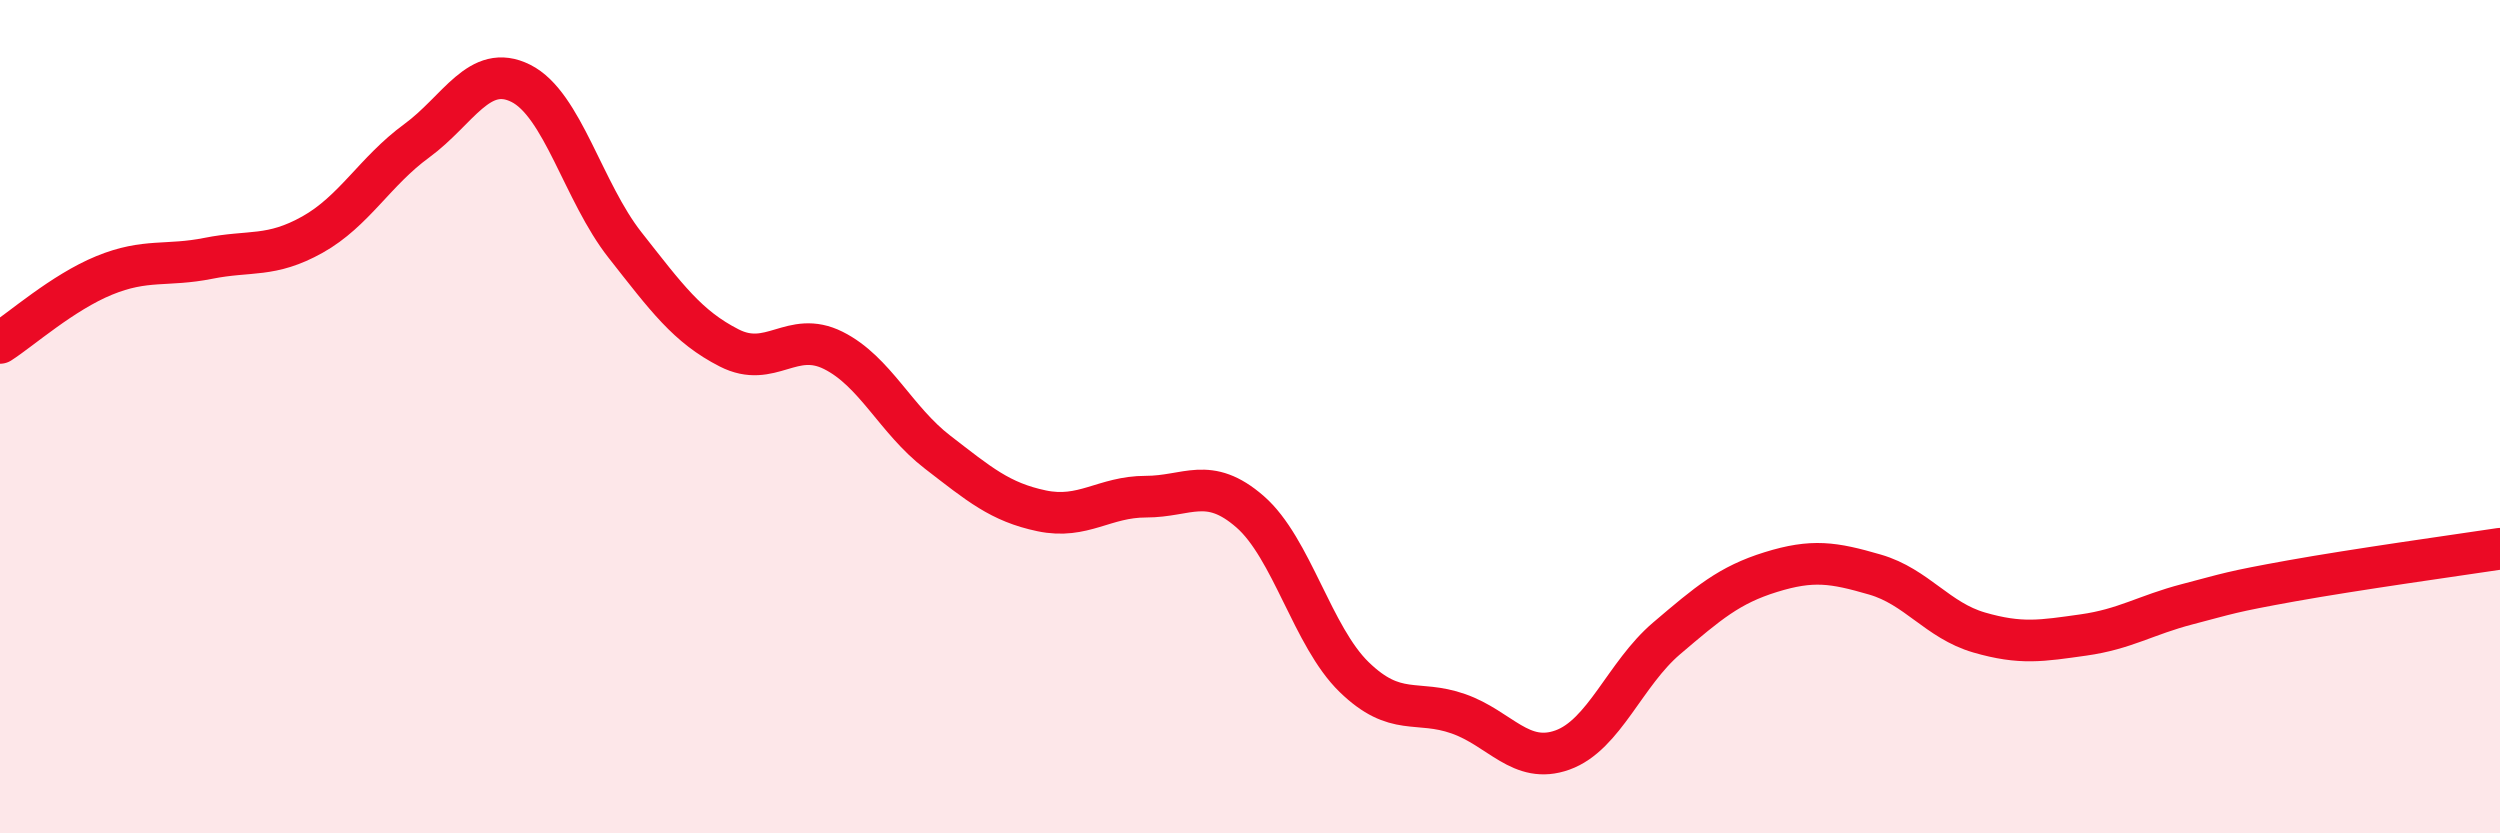
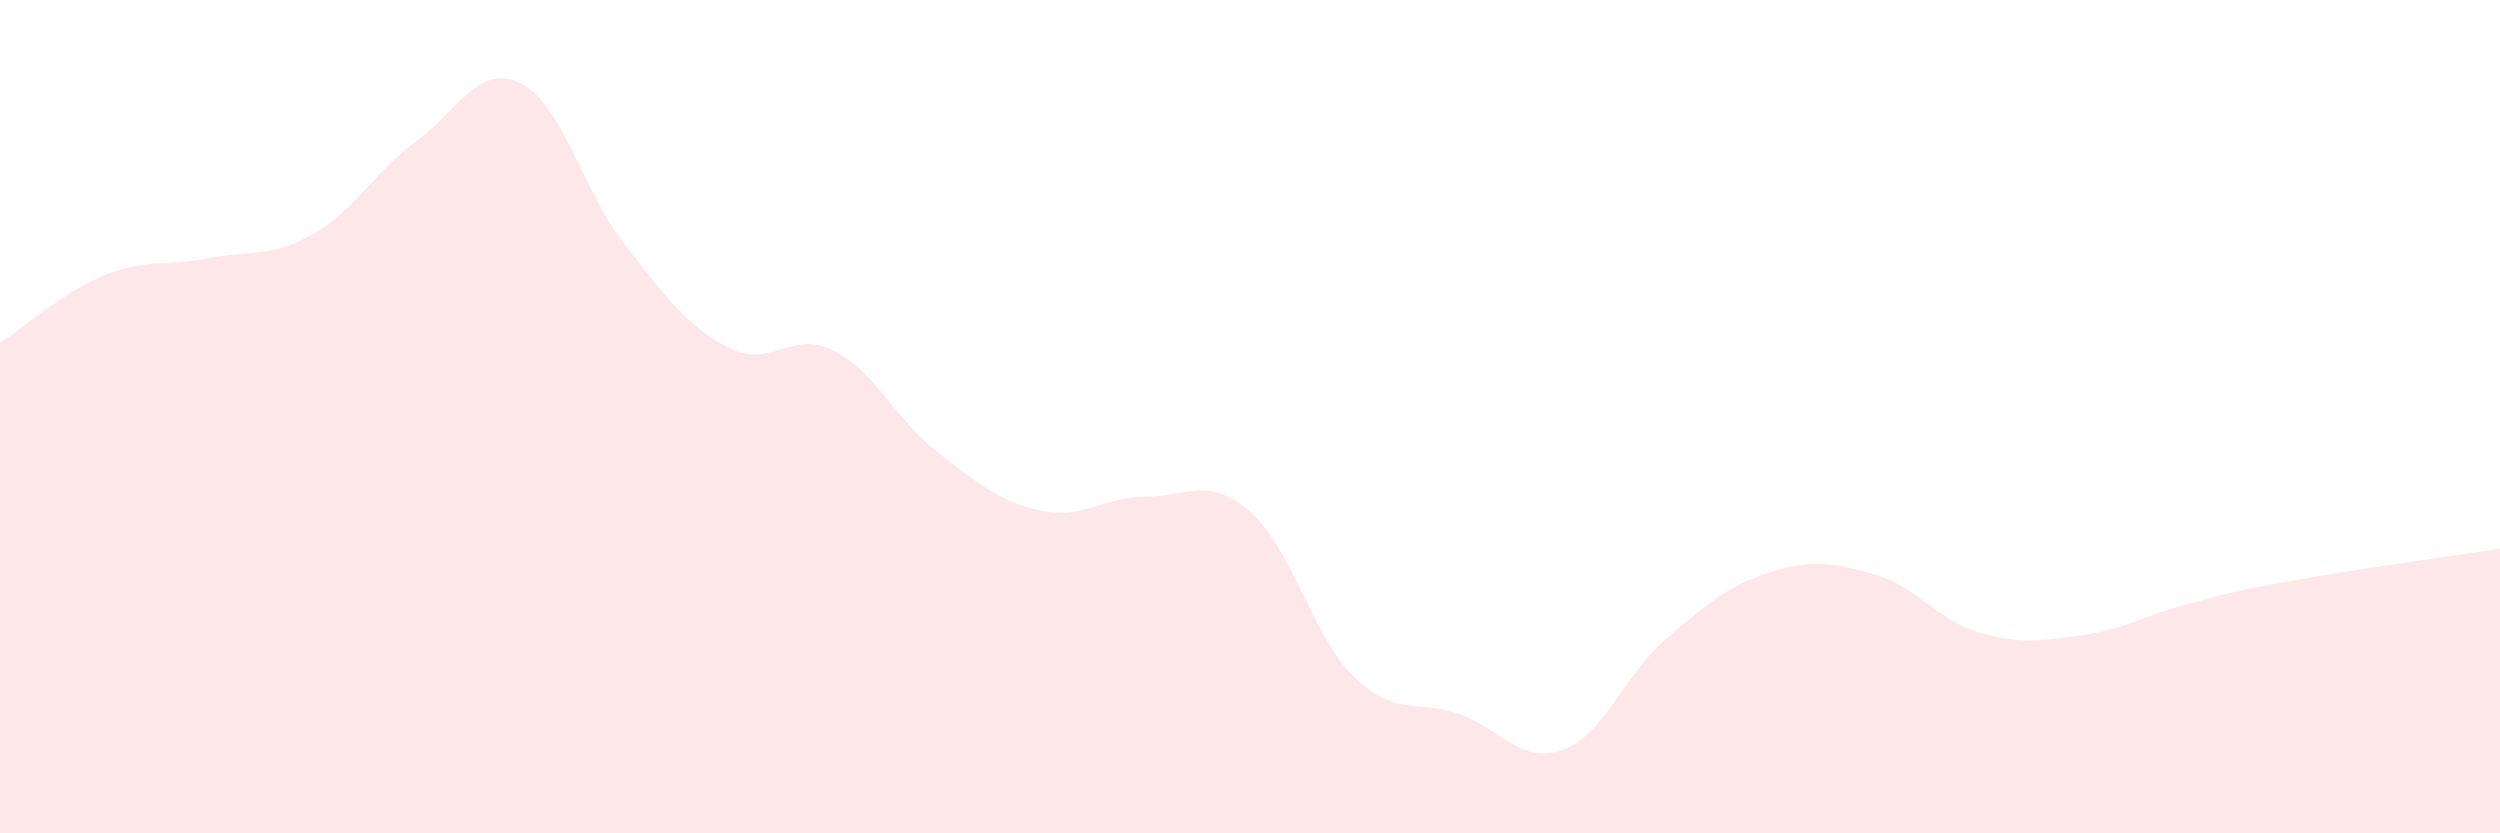
<svg xmlns="http://www.w3.org/2000/svg" width="60" height="20" viewBox="0 0 60 20">
  <path d="M 0,8.23 C 0.5,7.91 1.5,7.02 2.5,6.61 C 3.5,6.2 4,6.4 5,6.2 C 6,6 6.5,6.19 7.5,5.63 C 8.5,5.07 9,4.11 10,3.38 C 11,2.65 11.5,1.5 12.5,2 C 13.5,2.5 14,4.61 15,5.88 C 16,7.15 16.5,7.84 17.5,8.35 C 18.5,8.86 19,7.91 20,8.41 C 21,8.91 21.5,10.08 22.5,10.85 C 23.5,11.62 24,12.05 25,12.26 C 26,12.47 26.5,11.92 27.5,11.92 C 28.5,11.92 29,11.41 30,12.28 C 31,13.15 31.5,15.28 32.5,16.25 C 33.5,17.22 34,16.78 35,17.13 C 36,17.48 36.5,18.36 37.5,18 C 38.5,17.64 39,16.17 40,15.32 C 41,14.47 41.5,14.04 42.5,13.73 C 43.5,13.42 44,13.5 45,13.79 C 46,14.08 46.5,14.89 47.5,15.18 C 48.5,15.47 49,15.38 50,15.24 C 51,15.1 51.5,14.76 52.5,14.5 C 53.5,14.24 53.5,14.21 55,13.94 C 56.5,13.67 59,13.32 60,13.17L60 20L0 20Z" fill="#EB0A25" opacity="0.1" stroke-linecap="round" stroke-linejoin="round" />
-   <path d="M 0,8.23 C 0.5,7.91 1.5,7.02 2.5,6.61 C 3.5,6.2 4,6.4 5,6.2 C 6,6 6.5,6.19 7.5,5.63 C 8.5,5.07 9,4.11 10,3.38 C 11,2.65 11.5,1.5 12.5,2 C 13.5,2.5 14,4.61 15,5.88 C 16,7.15 16.5,7.84 17.5,8.35 C 18.5,8.86 19,7.91 20,8.41 C 21,8.91 21.5,10.08 22.5,10.85 C 23.5,11.62 24,12.05 25,12.26 C 26,12.47 26.5,11.92 27.5,11.92 C 28.5,11.92 29,11.41 30,12.28 C 31,13.15 31.5,15.28 32.5,16.25 C 33.5,17.22 34,16.78 35,17.13 C 36,17.48 36.5,18.36 37.5,18 C 38.5,17.64 39,16.17 40,15.32 C 41,14.47 41.5,14.04 42.5,13.73 C 43.5,13.42 44,13.5 45,13.79 C 46,14.08 46.5,14.89 47.5,15.18 C 48.5,15.47 49,15.38 50,15.24 C 51,15.1 51.5,14.76 52.5,14.5 C 53.5,14.24 53.5,14.21 55,13.94 C 56.5,13.67 59,13.32 60,13.17" stroke="#EB0A25" stroke-width="1" fill="none" stroke-linecap="round" stroke-linejoin="round" />
</svg>